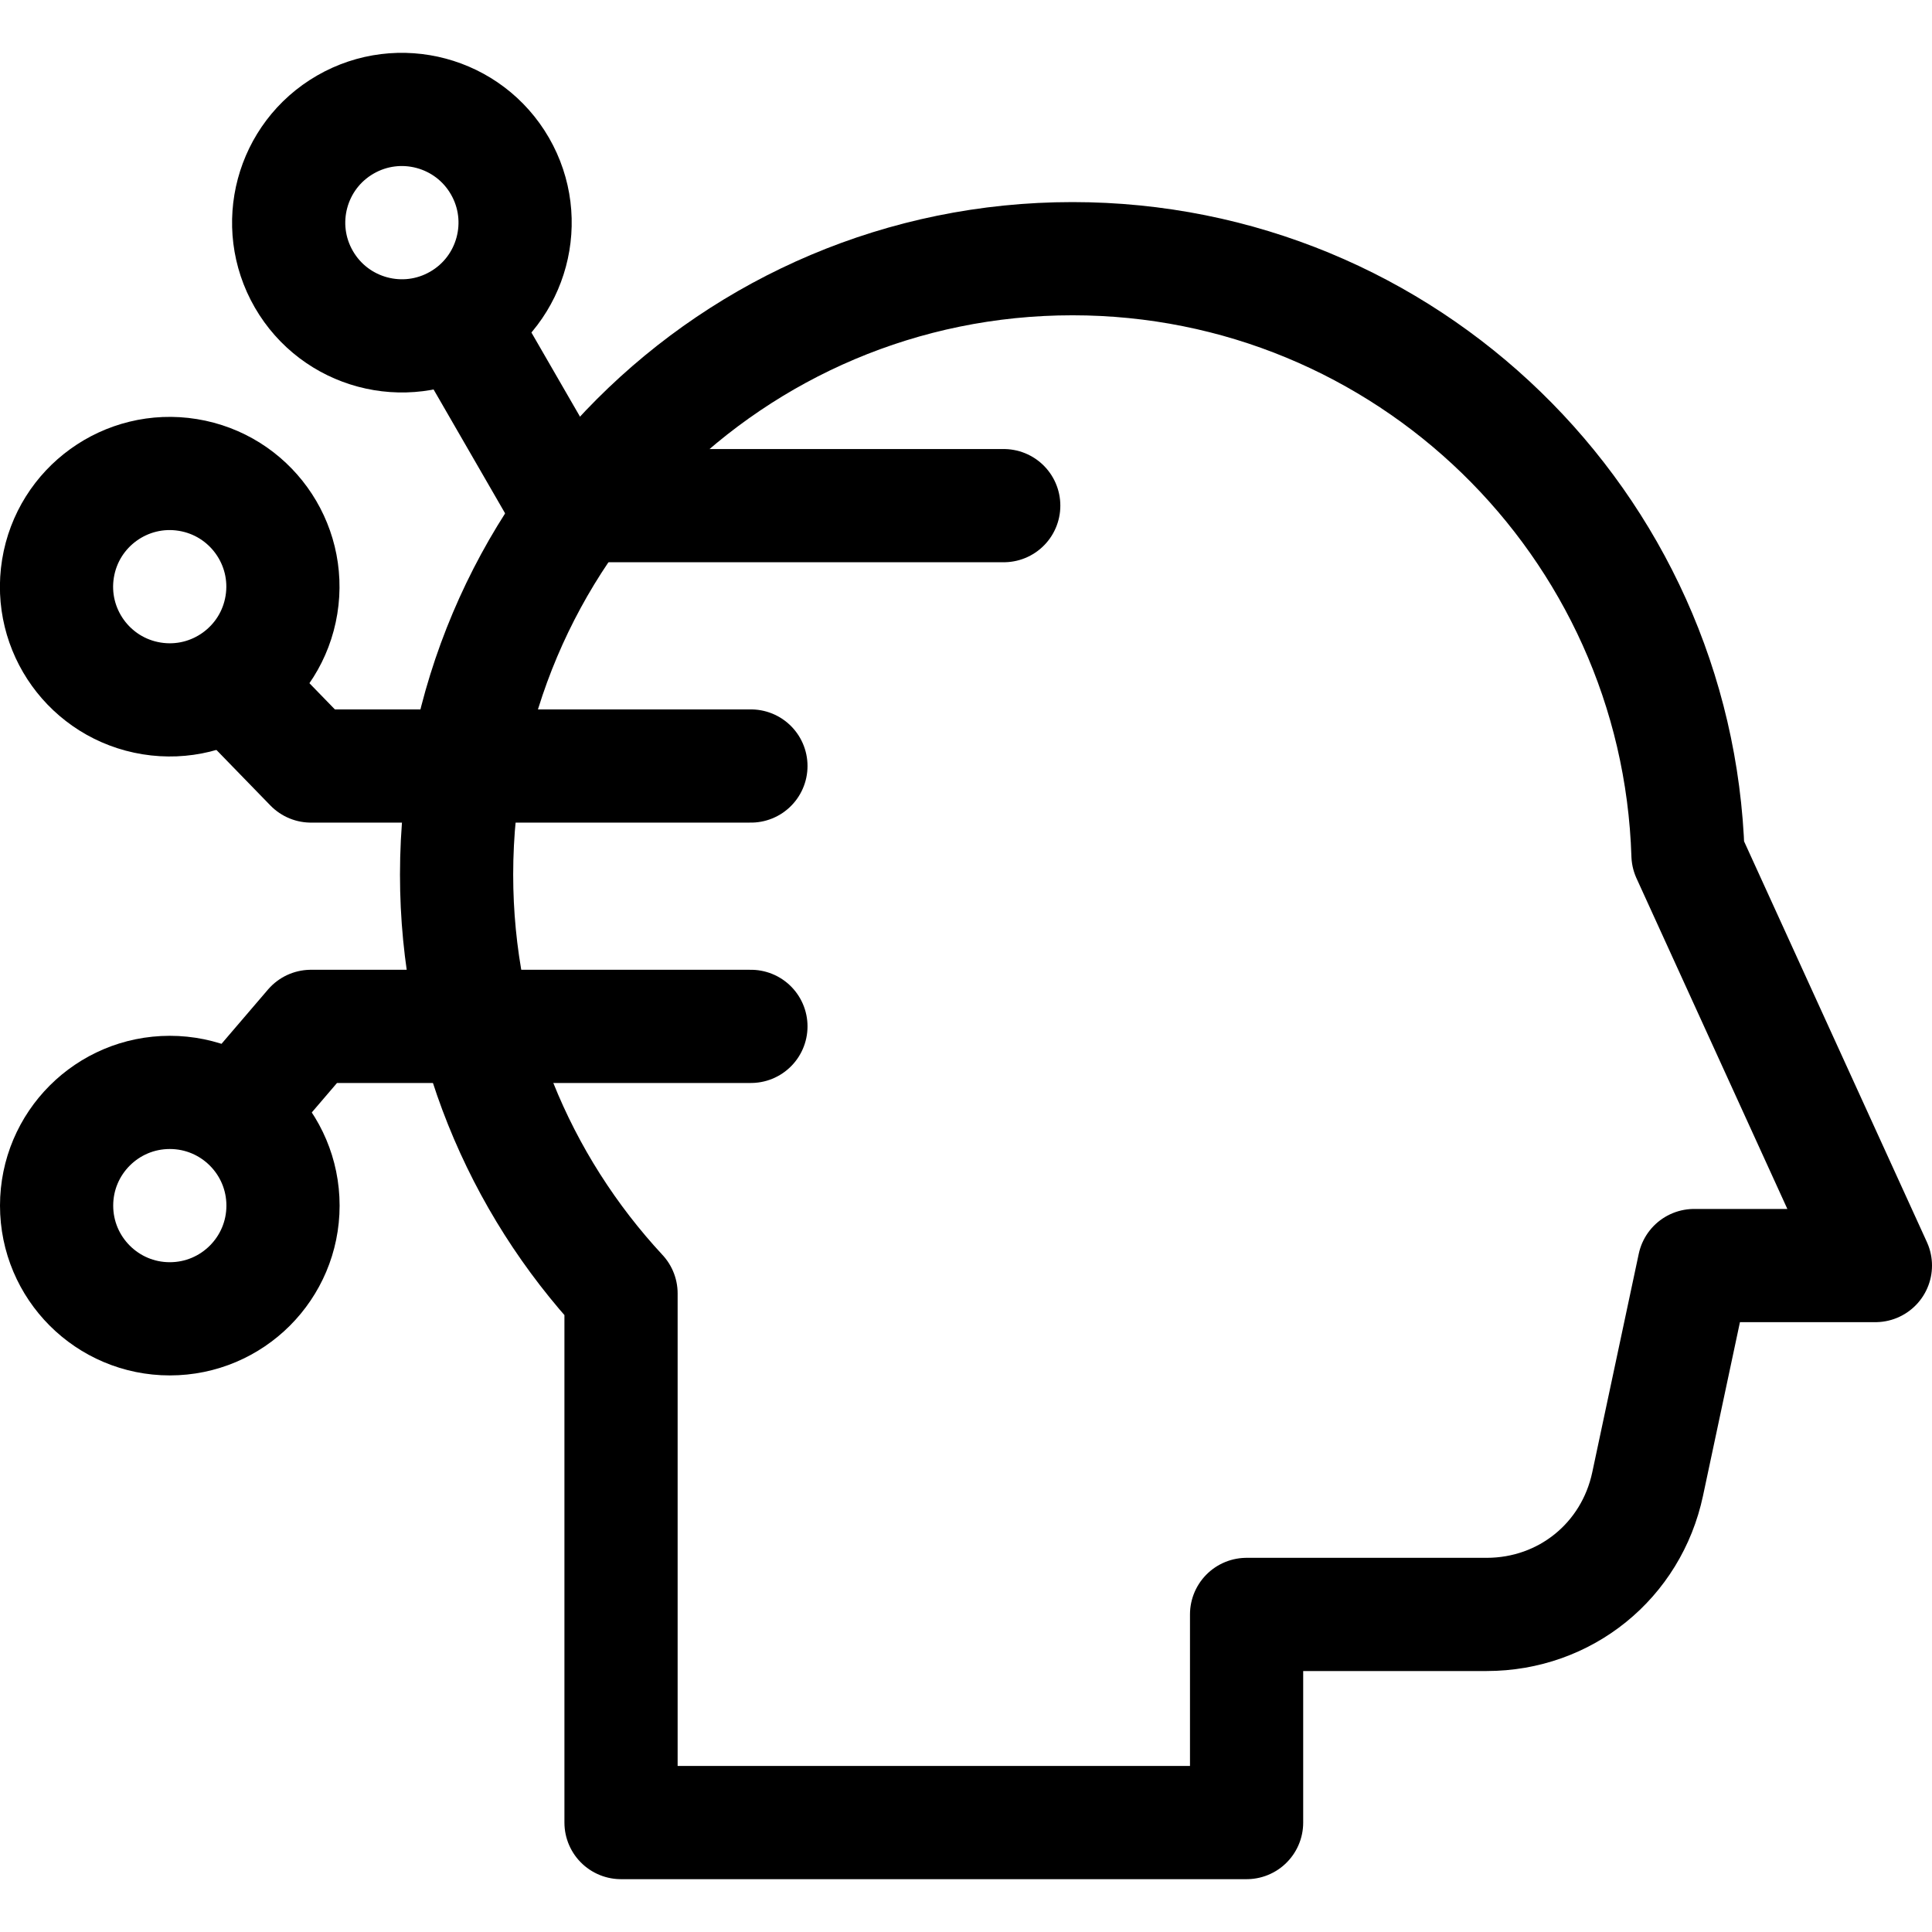
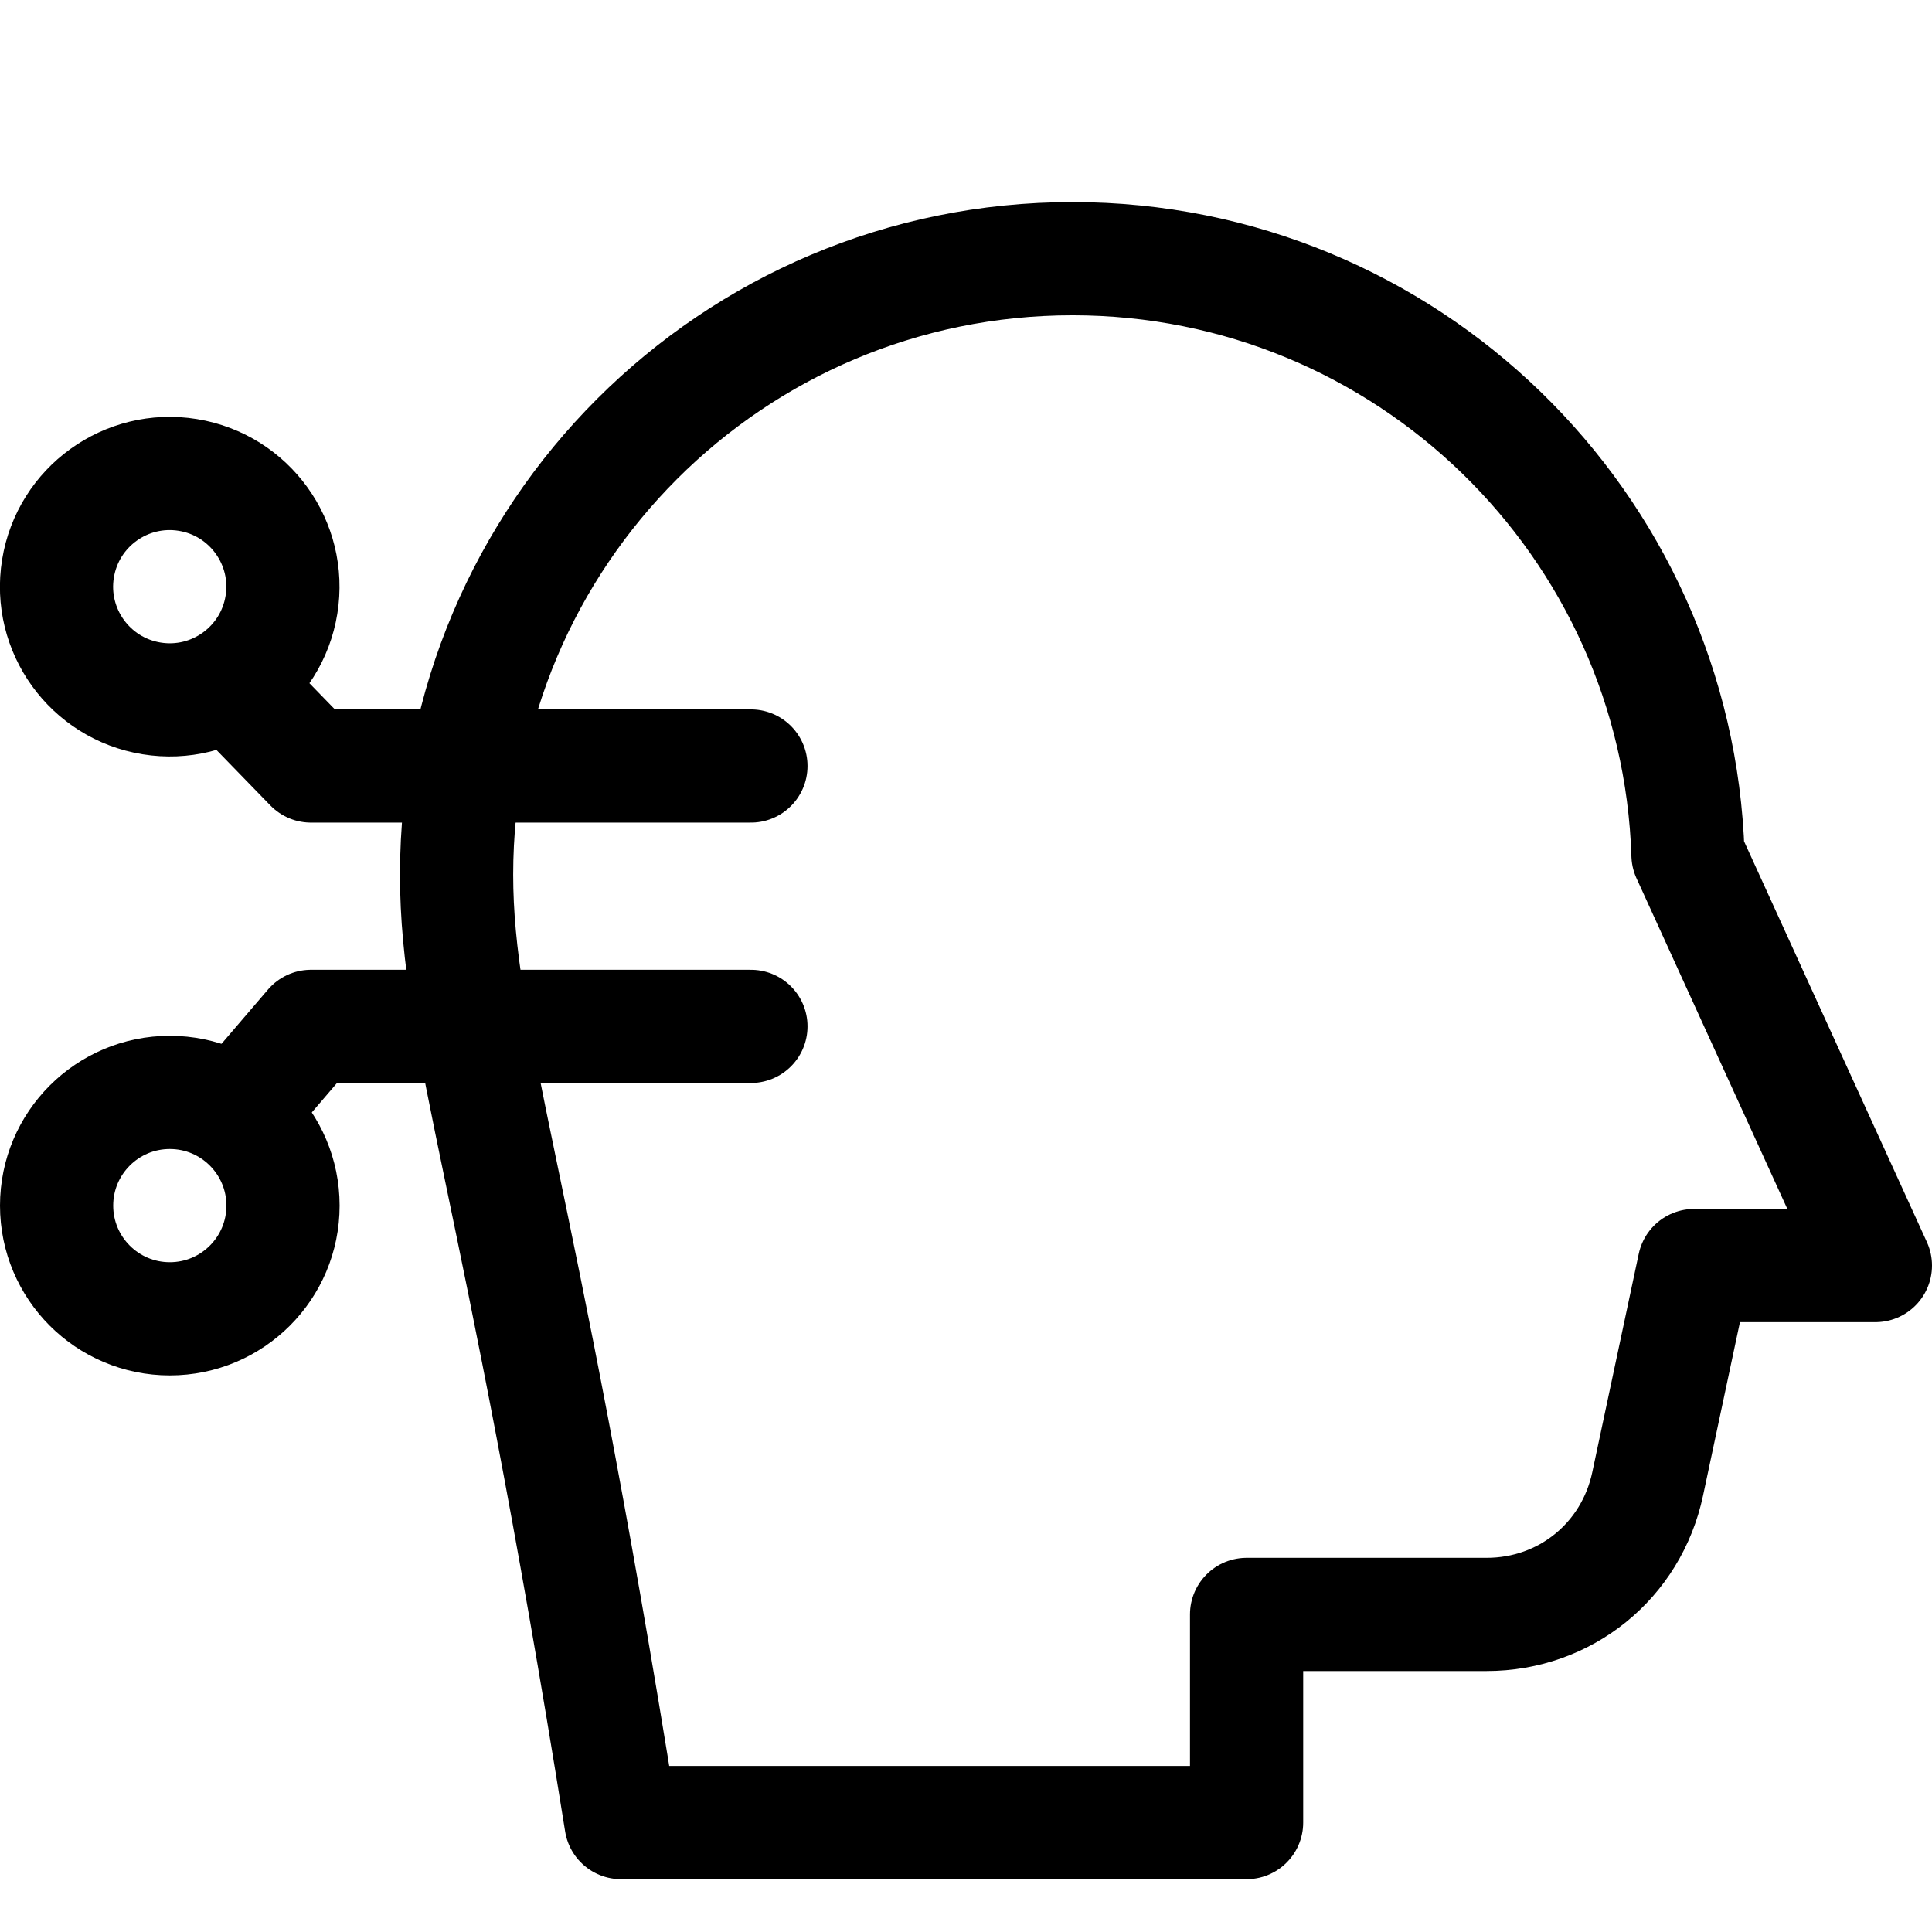
<svg xmlns="http://www.w3.org/2000/svg" version="1.1" id="Capa_1" x="0px" y="0px" viewBox="0 0 512 512" style="enable-background:new 0 0 512 512;" xml:space="preserve" width="512" height="512">
  <g>
-     <path style="fill-rule:evenodd;clip-rule:evenodd;fill:none;stroke:#000000;stroke-width:30;stroke-linecap:round;stroke-linejoin:round;stroke-miterlimit:22.926;" d="&#10;&#09;&#09;M330.358,427.84V483H164.58V342.78C137.541,313.654,121,274.647,121,231.77c0-90.14,73.073-163.214,163.214-163.214&#10;&#09;&#09;c88.386,0,160.352,70.258,163.121,157.971L497,335.385h-48.041l-12.318,57.9c-4.334,20.37-21.853,34.555-42.679,34.555H330.358z" />
+     <path style="fill-rule:evenodd;clip-rule:evenodd;fill:none;stroke:#000000;stroke-width:30;stroke-linecap:round;stroke-linejoin:round;stroke-miterlimit:22.926;" d="&#10;&#09;&#09;M330.358,427.84V483H164.58C137.541,313.654,121,274.647,121,231.77c0-90.14,73.073-163.214,163.214-163.214&#10;&#09;&#09;c88.386,0,160.352,70.258,163.121,157.971L497,335.385h-48.041l-12.318,57.9c-4.334,20.37-21.853,34.555-42.679,34.555H330.358z" />
    <ellipse transform="matrix(0.16 -0.987 0.987 0.16 -115.701 175.011)" style="fill-rule:evenodd;clip-rule:evenodd;fill:none;stroke:#000000;stroke-width:30;stroke-linecap:round;stroke-linejoin:round;stroke-miterlimit:22.926;" cx="45" cy="155.5" rx="30" ry="30" />
    <polyline style="fill-rule:evenodd;clip-rule:evenodd;fill:none;stroke:#000000;stroke-width:30;stroke-linecap:round;stroke-linejoin:round;stroke-miterlimit:22.926;" points="&#10;&#09;&#09;199,203 82.409,203 62,182 &#09;" />
-     <path style="fill-rule:evenodd;clip-rule:evenodd;fill:none;stroke:#000000;stroke-width:30;stroke-linecap:round;stroke-linejoin:round;stroke-miterlimit:22.926;" d="&#10;&#09;&#09;M121.505,84.986c14.349-8.284,19.265-26.632,10.981-40.981c-8.284-14.349-26.632-19.265-40.981-10.981&#10;&#09;&#09;C77.156,41.308,72.24,59.656,80.524,74.005C88.808,88.354,107.156,93.27,121.505,84.986z" />
-     <polyline style="fill-rule:evenodd;clip-rule:evenodd;fill:none;stroke:#000000;stroke-width:30;stroke-linecap:round;stroke-linejoin:round;stroke-miterlimit:22.926;" points="&#10;&#09;&#09;266,134 150,134 123.148,87.492 &#09;" />
    <circle style="fill-rule:evenodd;clip-rule:evenodd;fill:none;stroke:#000000;stroke-width:30;stroke-linecap:round;stroke-linejoin:round;stroke-miterlimit:22.926;" cx="45" cy="319.499" r="30" />
    <polyline style="fill-rule:evenodd;clip-rule:evenodd;fill:none;stroke:#000000;stroke-width:30;stroke-linecap:round;stroke-linejoin:round;stroke-miterlimit:22.926;" points="&#10;&#09;&#09;199,272 82.409,272 64,293.499 &#09;" />
  </g>
</svg>